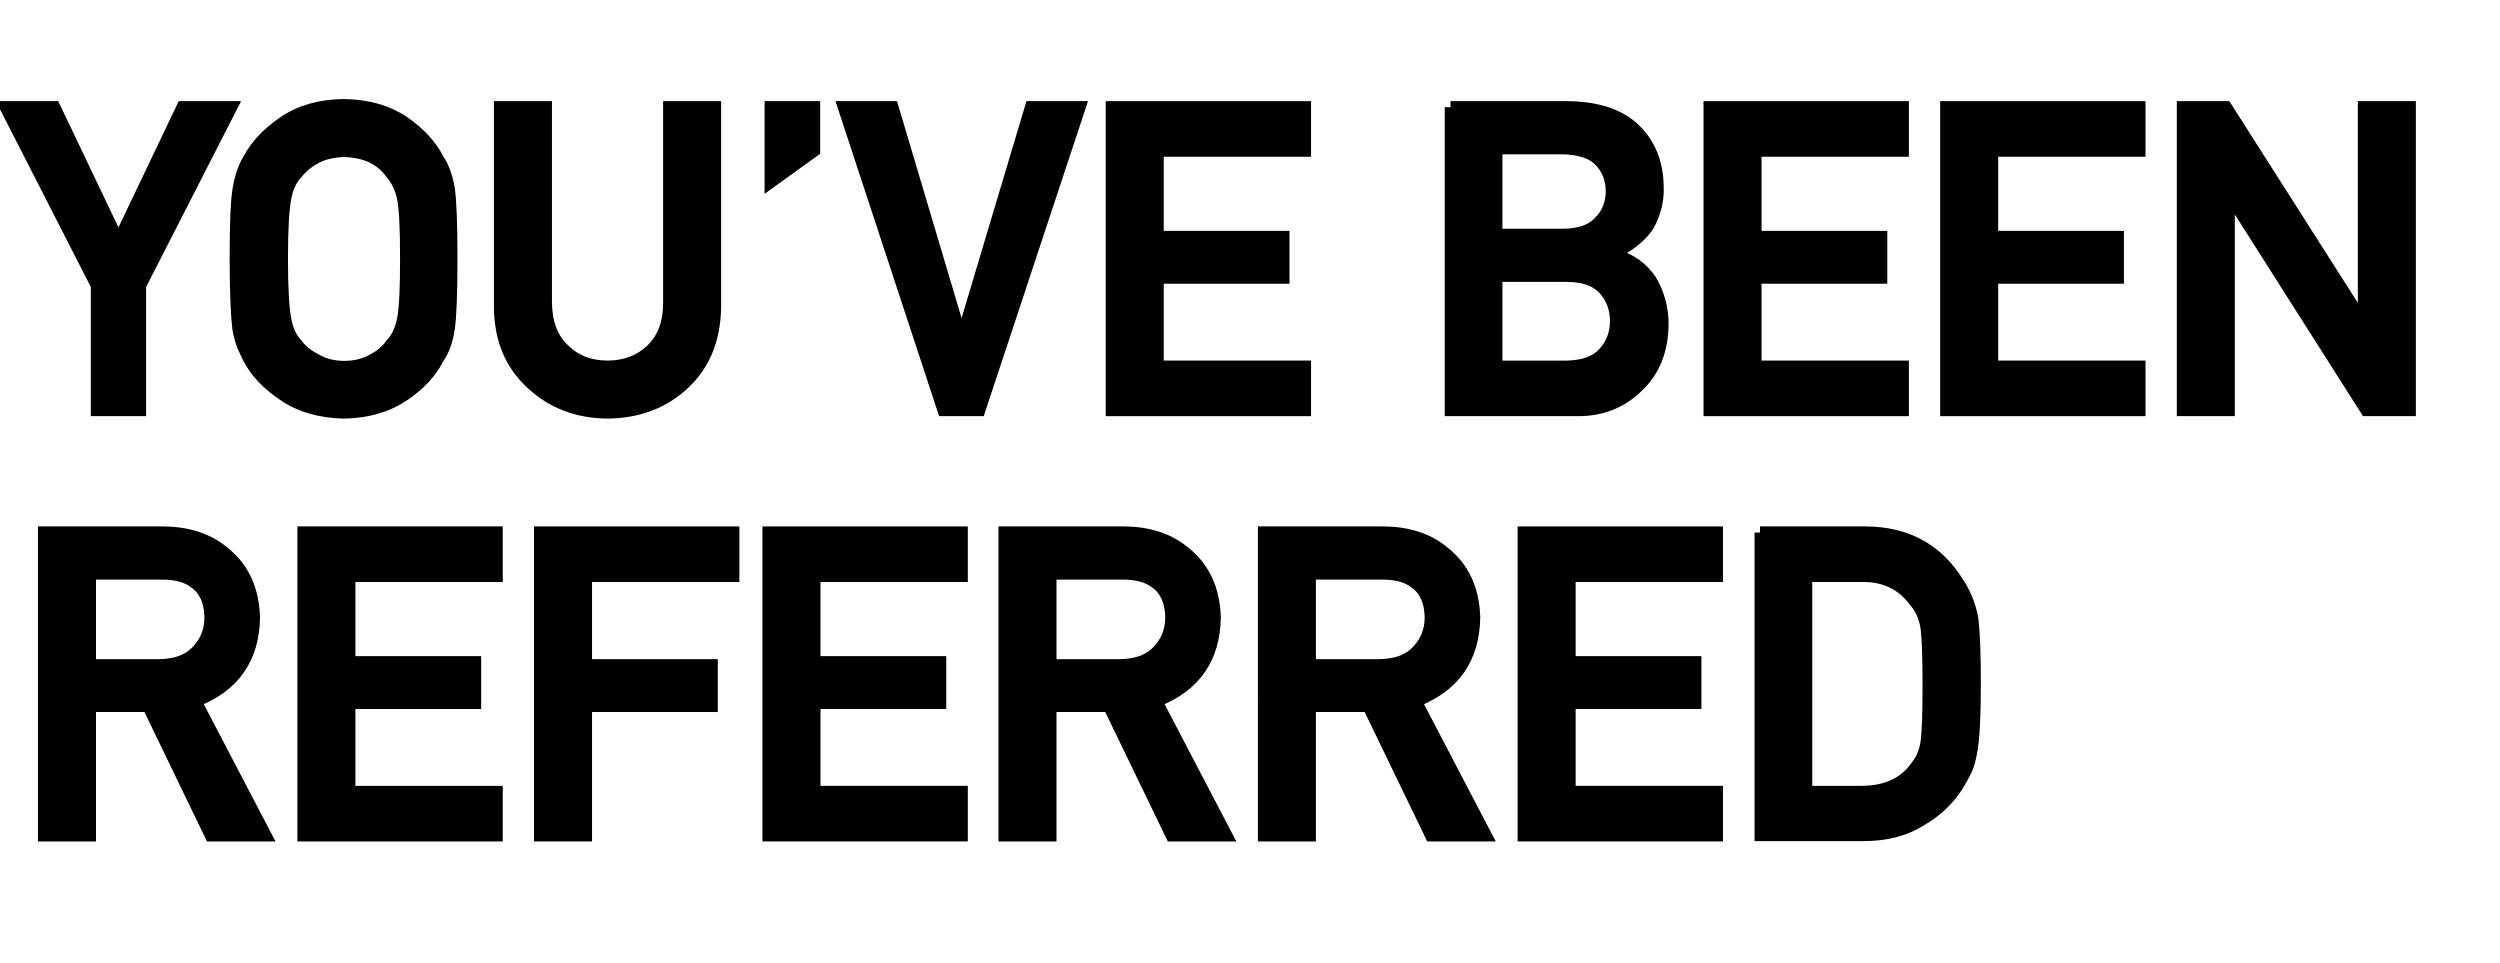
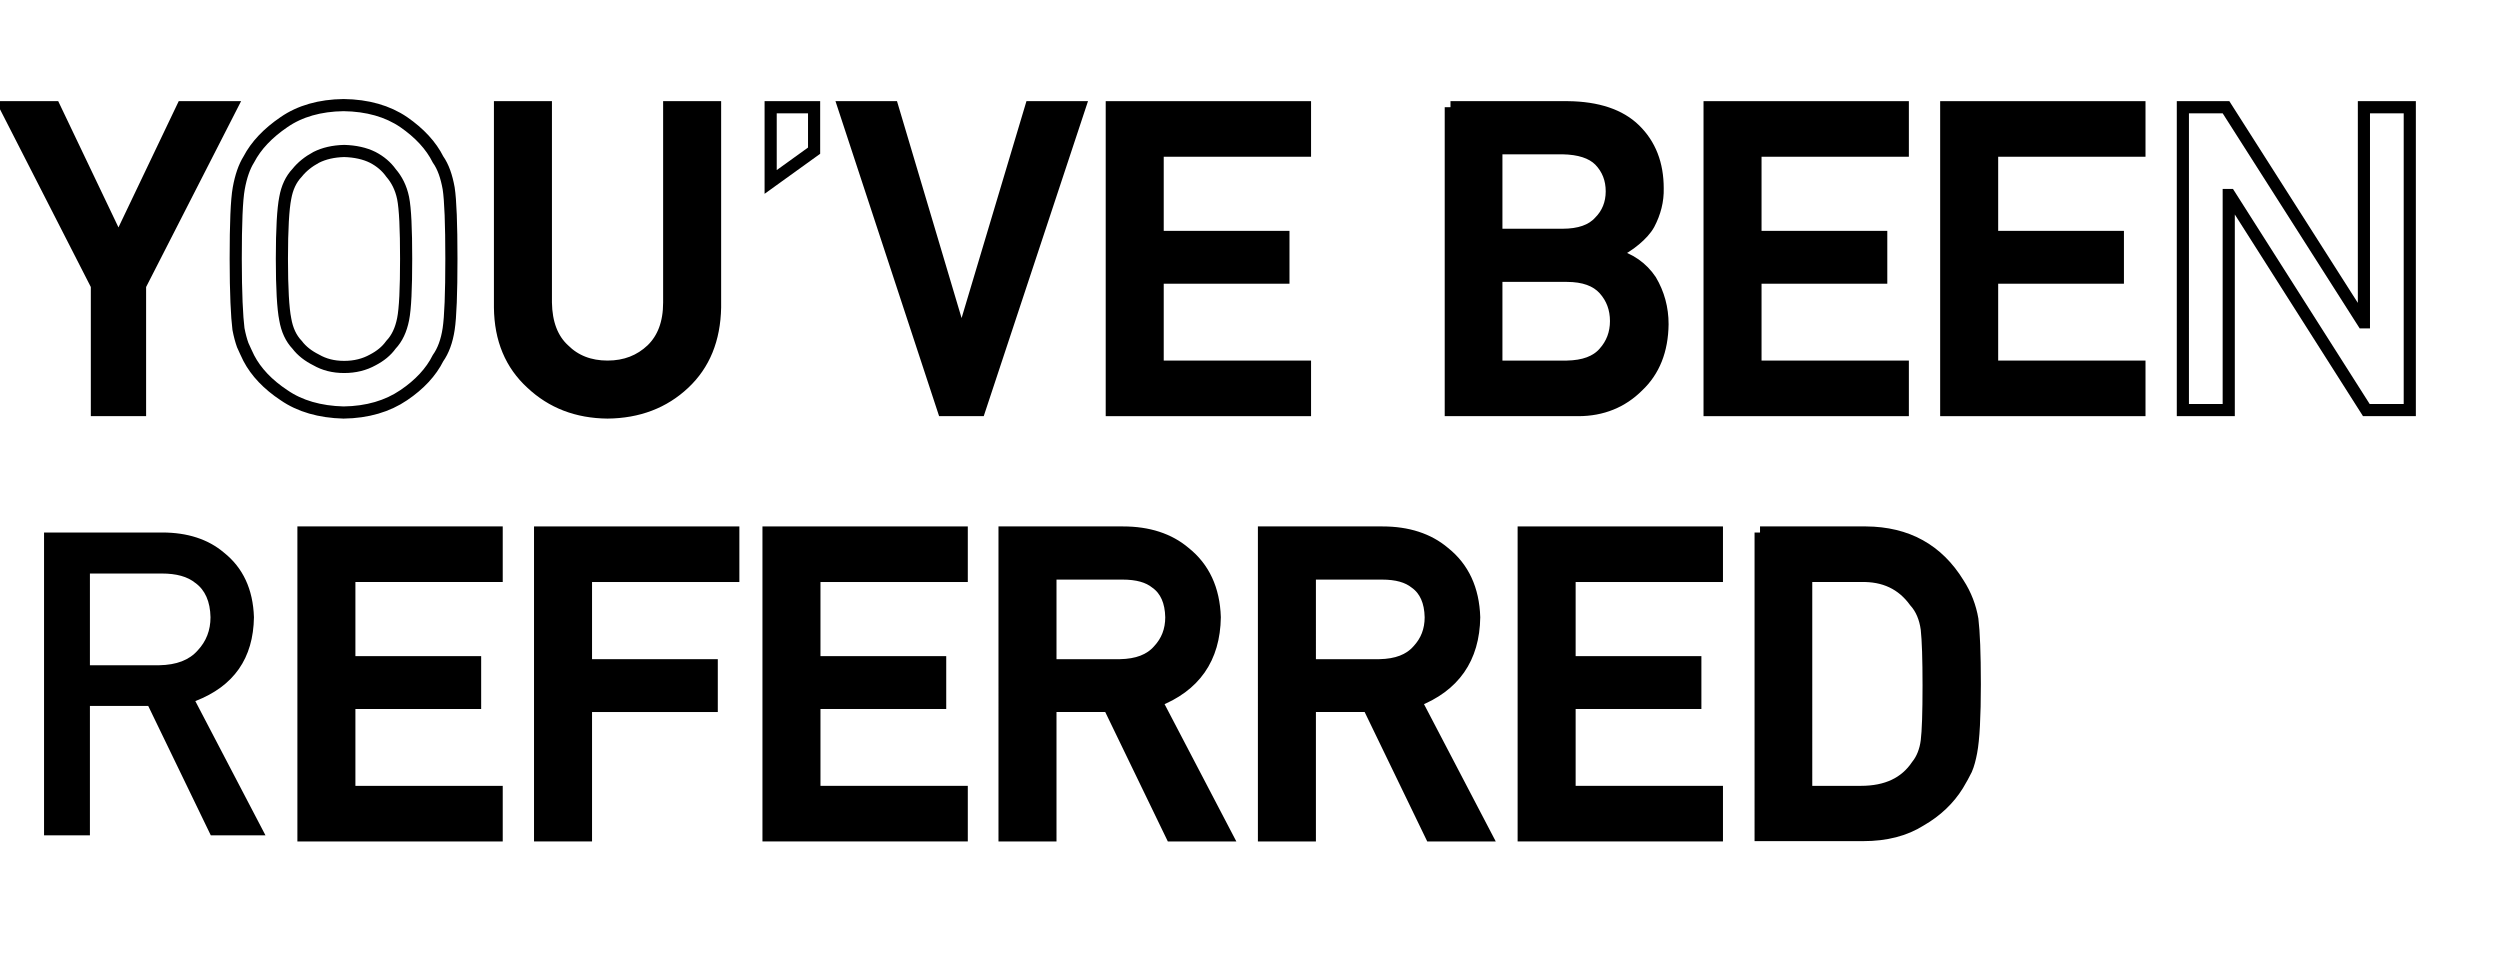
<svg xmlns="http://www.w3.org/2000/svg" version="1.1" id="Layer_1" x="0px" y="0px" viewBox="0 0 823 317" style="enable-background:new 0 0 823 317;" xml:space="preserve">
  <style type="text/css">
	.st0{enable-background:new    ;}
	.st1{fill:none;stroke:#000000;stroke-width:4;}
</style>
  <g id="You_ve_been_Referred" transform="translate(-69 -59)">
    <g class="st0">
      <path d="M100.9,153l-30-58.7h16l21.1,44.2l21.1-44.2h16l-30,58.7v41h-14.2V153z" />
-       <path d="M146.6,144.2c0-11.6,0.3-19.3,1-23.2c0.7-3.9,1.8-7.1,3.3-9.5c2.4-4.6,6.3-8.7,11.6-12.3c5.2-3.6,11.8-5.5,19.6-5.6    c7.9,0.1,14.5,2,19.8,5.6c5.2,3.6,9,7.7,11.3,12.3c1.7,2.4,2.8,5.6,3.5,9.5c0.6,3.9,0.9,11.7,0.9,23.2c0,11.4-0.3,19.1-0.9,23.1    c-0.6,4-1.8,7.2-3.5,9.6c-2.3,4.6-6.1,8.7-11.3,12.2c-5.3,3.6-11.9,5.6-19.8,5.7c-7.8-0.2-14.4-2.1-19.6-5.7    c-5.3-3.5-9.2-7.6-11.6-12.2c-0.7-1.5-1.4-2.9-2-4.3c-0.5-1.4-1-3.2-1.4-5.3C147,163.3,146.6,155.6,146.6,144.2z M161.8,144.2    c0,9.8,0.4,16.4,1.1,19.9c0.6,3.5,1.9,6.3,3.9,8.4c1.6,2.1,3.7,3.7,6.3,5c2.6,1.5,5.6,2.3,9.2,2.3c3.6,0,6.7-0.8,9.4-2.3    c2.5-1.3,4.5-2.9,6-5c2-2.1,3.3-4.9,4-8.4c0.7-3.5,1-10.1,1-19.9c0-9.8-0.3-16.5-1-20c-0.7-3.4-2.1-6.1-4-8.3    c-1.5-2.1-3.5-3.8-6-5.1c-2.6-1.3-5.8-2-9.4-2.1c-3.6,0.1-6.6,0.8-9.2,2.1c-2.6,1.4-4.7,3.1-6.3,5.1c-2,2.1-3.3,4.9-3.9,8.3    C162.2,127.7,161.8,134.4,161.8,144.2z" />
      <path d="M233.6,94.3h15.1v64.3c0.1,6.8,2.1,12,5.9,15.5c3.7,3.7,8.5,5.6,14.4,5.6s10.7-1.9,14.6-5.6c3.7-3.6,5.7-8.7,5.7-15.5    V94.3h15.1v65.9c-0.2,10.5-3.6,18.8-10.2,25c-6.7,6.3-15.1,9.5-25.2,9.6c-10-0.1-18.3-3.3-25-9.6c-6.8-6.2-10.3-14.5-10.4-25V94.3    z" />
-       <path d="M322.7,94.3H337v14.3l-14.3,10.3V94.3z" />
      <path d="M346.8,94.3h16l22.6,75.9h0.3l22.7-75.9h16L391.4,194h-11.8L346.8,94.3z" />
      <path d="M435,94.3h63.6v14.3h-48.5v28.4h41.4v13.4h-41.4v29.3h48.5V194H435V94.3z" />
      <path d="M546.5,94.3h38.6c9.8,0.1,17.2,2.6,22.1,7.4c5,4.9,7.5,11.3,7.5,19.3c0.1,4.1-0.9,8-2.9,11.8c-1,1.8-2.6,3.5-4.5,5.1    c-2,1.7-4.4,3.2-7.2,4.6v0.3c5.4,1.4,9.5,4.3,12.3,8.5c2.6,4.4,3.9,9.2,3.9,14.4c-0.1,8.6-2.8,15.4-8.1,20.4    c-5.2,5.2-11.8,7.9-19.6,7.9h-42V94.3z M561.6,107.8v28.5h21.8c5.5,0,9.6-1.4,12.2-4.3c2.6-2.6,4-6,4-10c0-4-1.3-7.4-4-10.2    c-2.6-2.6-6.7-3.9-12.2-4H561.6z M561.6,149.8v29.9h23.2c5.6-0.1,9.7-1.6,12.3-4.6c2.6-2.9,3.9-6.4,3.9-10.4    c0-4.1-1.3-7.6-3.9-10.5c-2.6-2.9-6.7-4.4-12.3-4.4H561.6z" />
      <path d="M631.8,94.3h63.6v14.3h-48.5v28.4h41.4v13.4h-41.4v29.3h48.5V194h-63.6V94.3z" />
      <path d="M709.7,94.3h63.6v14.3h-48.5v28.4h41.4v13.4h-41.4v29.3h48.5V194h-63.6V94.3z" />
-       <path d="M787.6,94.3h14.2l45.1,70.8h0.3V94.3h15.1V194H848l-45-70.8h-0.3V194h-15.1V94.3z" />
    </g>
    <g class="st0">
      <path class="st1" d="M100.9,153l-30-58.7h16l21.1,44.2l21.1-44.2h16l-30,58.7v41h-14.2V153z" />
      <path class="st1" d="M146.6,144.2c0-11.6,0.3-19.3,1-23.2c0.7-3.9,1.8-7.1,3.3-9.5c2.4-4.6,6.3-8.7,11.6-12.3    c5.2-3.6,11.8-5.5,19.6-5.6c7.9,0.1,14.5,2,19.8,5.6c5.2,3.6,9,7.7,11.3,12.3c1.7,2.4,2.8,5.6,3.5,9.5c0.6,3.9,0.9,11.7,0.9,23.2    c0,11.4-0.3,19.1-0.9,23.1c-0.6,4-1.8,7.2-3.5,9.6c-2.3,4.6-6.1,8.7-11.3,12.2c-5.3,3.6-11.9,5.6-19.8,5.7    c-7.8-0.2-14.4-2.1-19.6-5.7c-5.3-3.5-9.2-7.6-11.6-12.2c-0.7-1.5-1.4-2.9-2-4.3c-0.5-1.4-1-3.2-1.4-5.3    C147,163.3,146.6,155.6,146.6,144.2z M161.8,144.2c0,9.8,0.4,16.4,1.1,19.9c0.6,3.5,1.9,6.3,3.9,8.4c1.6,2.1,3.7,3.7,6.3,5    c2.6,1.5,5.6,2.3,9.2,2.3c3.6,0,6.7-0.8,9.4-2.3c2.5-1.3,4.5-2.9,6-5c2-2.1,3.3-4.9,4-8.4c0.7-3.5,1-10.1,1-19.9    c0-9.8-0.3-16.5-1-20c-0.7-3.4-2.1-6.1-4-8.3c-1.5-2.1-3.5-3.8-6-5.1c-2.6-1.3-5.8-2-9.4-2.1c-3.6,0.1-6.6,0.8-9.2,2.1    c-2.6,1.4-4.7,3.1-6.3,5.1c-2,2.1-3.3,4.9-3.9,8.3C162.2,127.7,161.8,134.4,161.8,144.2z" />
      <path class="st1" d="M233.6,94.3h15.1v64.3c0.1,6.8,2.1,12,5.9,15.5c3.7,3.7,8.5,5.6,14.4,5.6s10.7-1.9,14.6-5.6    c3.7-3.6,5.7-8.7,5.7-15.5V94.3h15.1v65.9c-0.2,10.5-3.6,18.8-10.2,25c-6.7,6.3-15.1,9.5-25.2,9.6c-10-0.1-18.3-3.3-25-9.6    c-6.8-6.2-10.3-14.5-10.4-25V94.3z" />
      <path class="st1" d="M322.7,94.3H337v14.3l-14.3,10.3V94.3z" />
      <path class="st1" d="M346.8,94.3h16l22.6,75.9h0.3l22.7-75.9h16L391.4,194h-11.8L346.8,94.3z" />
      <path class="st1" d="M435,94.3h63.6v14.3h-48.5v28.4h41.4v13.4h-41.4v29.3h48.5V194H435V94.3z" />
      <path class="st1" d="M546.5,94.3h38.6c9.8,0.1,17.2,2.6,22.1,7.4c5,4.9,7.5,11.3,7.5,19.3c0.1,4.1-0.9,8-2.9,11.8    c-1,1.8-2.6,3.5-4.5,5.1c-2,1.7-4.4,3.2-7.2,4.6v0.3c5.4,1.4,9.5,4.3,12.3,8.5c2.6,4.4,3.9,9.2,3.9,14.4    c-0.1,8.6-2.8,15.4-8.1,20.4c-5.2,5.2-11.8,7.9-19.6,7.9h-42V94.3z M561.6,107.8v28.5h21.8c5.5,0,9.6-1.4,12.2-4.3    c2.6-2.6,4-6,4-10c0-4-1.3-7.4-4-10.2c-2.6-2.6-6.7-3.9-12.2-4H561.6z M561.6,149.8v29.9h23.2c5.6-0.1,9.7-1.6,12.3-4.6    c2.6-2.9,3.9-6.4,3.9-10.4c0-4.1-1.3-7.6-3.9-10.5c-2.6-2.9-6.7-4.4-12.3-4.4H561.6z" />
      <path class="st1" d="M631.8,94.3h63.6v14.3h-48.5v28.4h41.4v13.4h-41.4v29.3h48.5V194h-63.6V94.3z" />
      <path class="st1" d="M709.7,94.3h63.6v14.3h-48.5v28.4h41.4v13.4h-41.4v29.3h48.5V194h-63.6V94.3z" />
      <path class="st1" d="M787.6,94.3h14.2l45.1,70.8h0.3V94.3h15.1V194H848l-45-70.8h-0.3V194h-15.1V94.3z" />
    </g>
    <g class="st0">
      <path d="M83.5,234.3h38.9c8.3,0,15.1,2.2,20.3,6.6c6.3,5,9.6,12.1,9.9,21.3c-0.2,13.5-6.6,22.7-19.3,27.6l23.1,44.2h-18    l-20.6-42.6H98.6V334H83.5V234.3z M98.6,278h22.8c5.7-0.1,9.9-1.7,12.7-4.9c2.8-3,4.2-6.6,4.2-10.9c-0.1-5.2-1.8-9-5-11.3    c-2.6-2.1-6.2-3.1-11.1-3.1H98.6V278z" />
      <path d="M168.9,234.3h63.6v14.3H184v28.4h41.4v13.4H184v29.3h48.5V334h-63.6V234.3z" />
      <path d="M246.8,234.3h63.6v14.3h-48.5V278h41.4v13.4h-41.4V334h-15.1V234.3z" />
      <path d="M322,234.3h63.6v14.3h-48.5v28.4h41.4v13.4h-41.4v29.3h48.5V334H322V234.3z" />
      <path d="M399.8,234.3h38.9c8.3,0,15.1,2.2,20.3,6.6c6.3,5,9.6,12.1,9.9,21.3c-0.2,13.5-6.6,22.7-19.3,27.6l23.1,44.2h-18    l-20.6-42.6h-19.3V334h-15.1V234.3z M414.9,278h22.8c5.7-0.1,9.9-1.7,12.7-4.9c2.8-3,4.2-6.6,4.2-10.9c-0.1-5.2-1.8-9-5-11.3    c-2.6-2.1-6.2-3.1-11.1-3.1h-23.7V278z" />
      <path d="M485.2,234.3h38.9c8.3,0,15.1,2.2,20.3,6.6c6.3,5,9.6,12.1,9.9,21.3c-0.2,13.5-6.6,22.7-19.3,27.6l23.1,44.2h-18    l-20.6-42.6h-19.3V334h-15.1V234.3z M500.3,278h22.8c5.7-0.1,9.9-1.7,12.7-4.9c2.8-3,4.2-6.6,4.2-10.9c-0.1-5.2-1.8-9-5-11.3    c-2.6-2.1-6.2-3.1-11.1-3.1h-23.7V278z" />
      <path d="M570.6,234.3h63.6v14.3h-48.5v28.4h41.4v13.4h-41.4v29.3h48.5V334h-63.6V234.3z" />
      <path d="M648.4,234.3h34.9c13.5,0.1,23.6,5.7,30.4,16.8c2.4,3.7,3.9,7.7,4.6,11.8c0.5,4.1,0.8,11.2,0.8,21.3    c0,10.7-0.4,18.2-1.2,22.4c-0.4,2.1-0.9,4.1-1.6,5.7c-0.8,1.6-1.7,3.3-2.8,5.1c-2.9,4.7-7,8.6-12.2,11.6    c-5.2,3.3-11.5,4.9-18.9,4.9h-33.8V234.3z M663.6,319.7h18c8.5,0,14.6-2.9,18.5-8.7c1.7-2.1,2.8-4.9,3.2-8.1    c0.4-3.2,0.6-9.3,0.6-18.2c0-8.7-0.2-14.9-0.6-18.6c-0.5-3.7-1.8-6.8-3.9-9.1c-4.2-5.8-10.1-8.6-17.8-8.4h-18V319.7z" />
    </g>
    <g class="st0">
-       <path class="st1" d="M83.5,234.3h38.9c8.3,0,15.1,2.2,20.3,6.6c6.3,5,9.6,12.1,9.9,21.3c-0.2,13.5-6.6,22.7-19.3,27.6l23.1,44.2    h-18l-20.6-42.6H98.6V334H83.5V234.3z M98.6,278h22.8c5.7-0.1,9.9-1.7,12.7-4.9c2.8-3,4.2-6.6,4.2-10.9c-0.1-5.2-1.8-9-5-11.3    c-2.6-2.1-6.2-3.1-11.1-3.1H98.6V278z" />
      <path class="st1" d="M168.9,234.3h63.6v14.3H184v28.4h41.4v13.4H184v29.3h48.5V334h-63.6V234.3z" />
      <path class="st1" d="M246.8,234.3h63.6v14.3h-48.5V278h41.4v13.4h-41.4V334h-15.1V234.3z" />
      <path class="st1" d="M322,234.3h63.6v14.3h-48.5v28.4h41.4v13.4h-41.4v29.3h48.5V334H322V234.3z" />
      <path class="st1" d="M399.8,234.3h38.9c8.3,0,15.1,2.2,20.3,6.6c6.3,5,9.6,12.1,9.9,21.3c-0.2,13.5-6.6,22.7-19.3,27.6l23.1,44.2    h-18l-20.6-42.6h-19.3V334h-15.1V234.3z M414.9,278h22.8c5.7-0.1,9.9-1.7,12.7-4.9c2.8-3,4.2-6.6,4.2-10.9c-0.1-5.2-1.8-9-5-11.3    c-2.6-2.1-6.2-3.1-11.1-3.1h-23.7V278z" />
      <path class="st1" d="M485.2,234.3h38.9c8.3,0,15.1,2.2,20.3,6.6c6.3,5,9.6,12.1,9.9,21.3c-0.2,13.5-6.6,22.7-19.3,27.6l23.1,44.2    h-18l-20.6-42.6h-19.3V334h-15.1V234.3z M500.3,278h22.8c5.7-0.1,9.9-1.7,12.7-4.9c2.8-3,4.2-6.6,4.2-10.9c-0.1-5.2-1.8-9-5-11.3    c-2.6-2.1-6.2-3.1-11.1-3.1h-23.7V278z" />
      <path class="st1" d="M570.6,234.3h63.6v14.3h-48.5v28.4h41.4v13.4h-41.4v29.3h48.5V334h-63.6V234.3z" />
      <path class="st1" d="M648.4,234.3h34.9c13.5,0.1,23.6,5.7,30.4,16.8c2.4,3.7,3.9,7.7,4.6,11.8c0.5,4.1,0.8,11.2,0.8,21.3    c0,10.7-0.4,18.2-1.2,22.4c-0.4,2.1-0.9,4.1-1.6,5.7c-0.8,1.6-1.7,3.3-2.8,5.1c-2.9,4.7-7,8.6-12.2,11.6    c-5.2,3.3-11.5,4.9-18.9,4.9h-33.8V234.3z M663.6,319.7h18c8.5,0,14.6-2.9,18.5-8.7c1.7-2.1,2.8-4.9,3.2-8.1    c0.4-3.2,0.6-9.3,0.6-18.2c0-8.7-0.2-14.9-0.6-18.6c-0.5-3.7-1.8-6.8-3.9-9.1c-4.2-5.8-10.1-8.6-17.8-8.4h-18V319.7z" />
    </g>
  </g>
</svg>